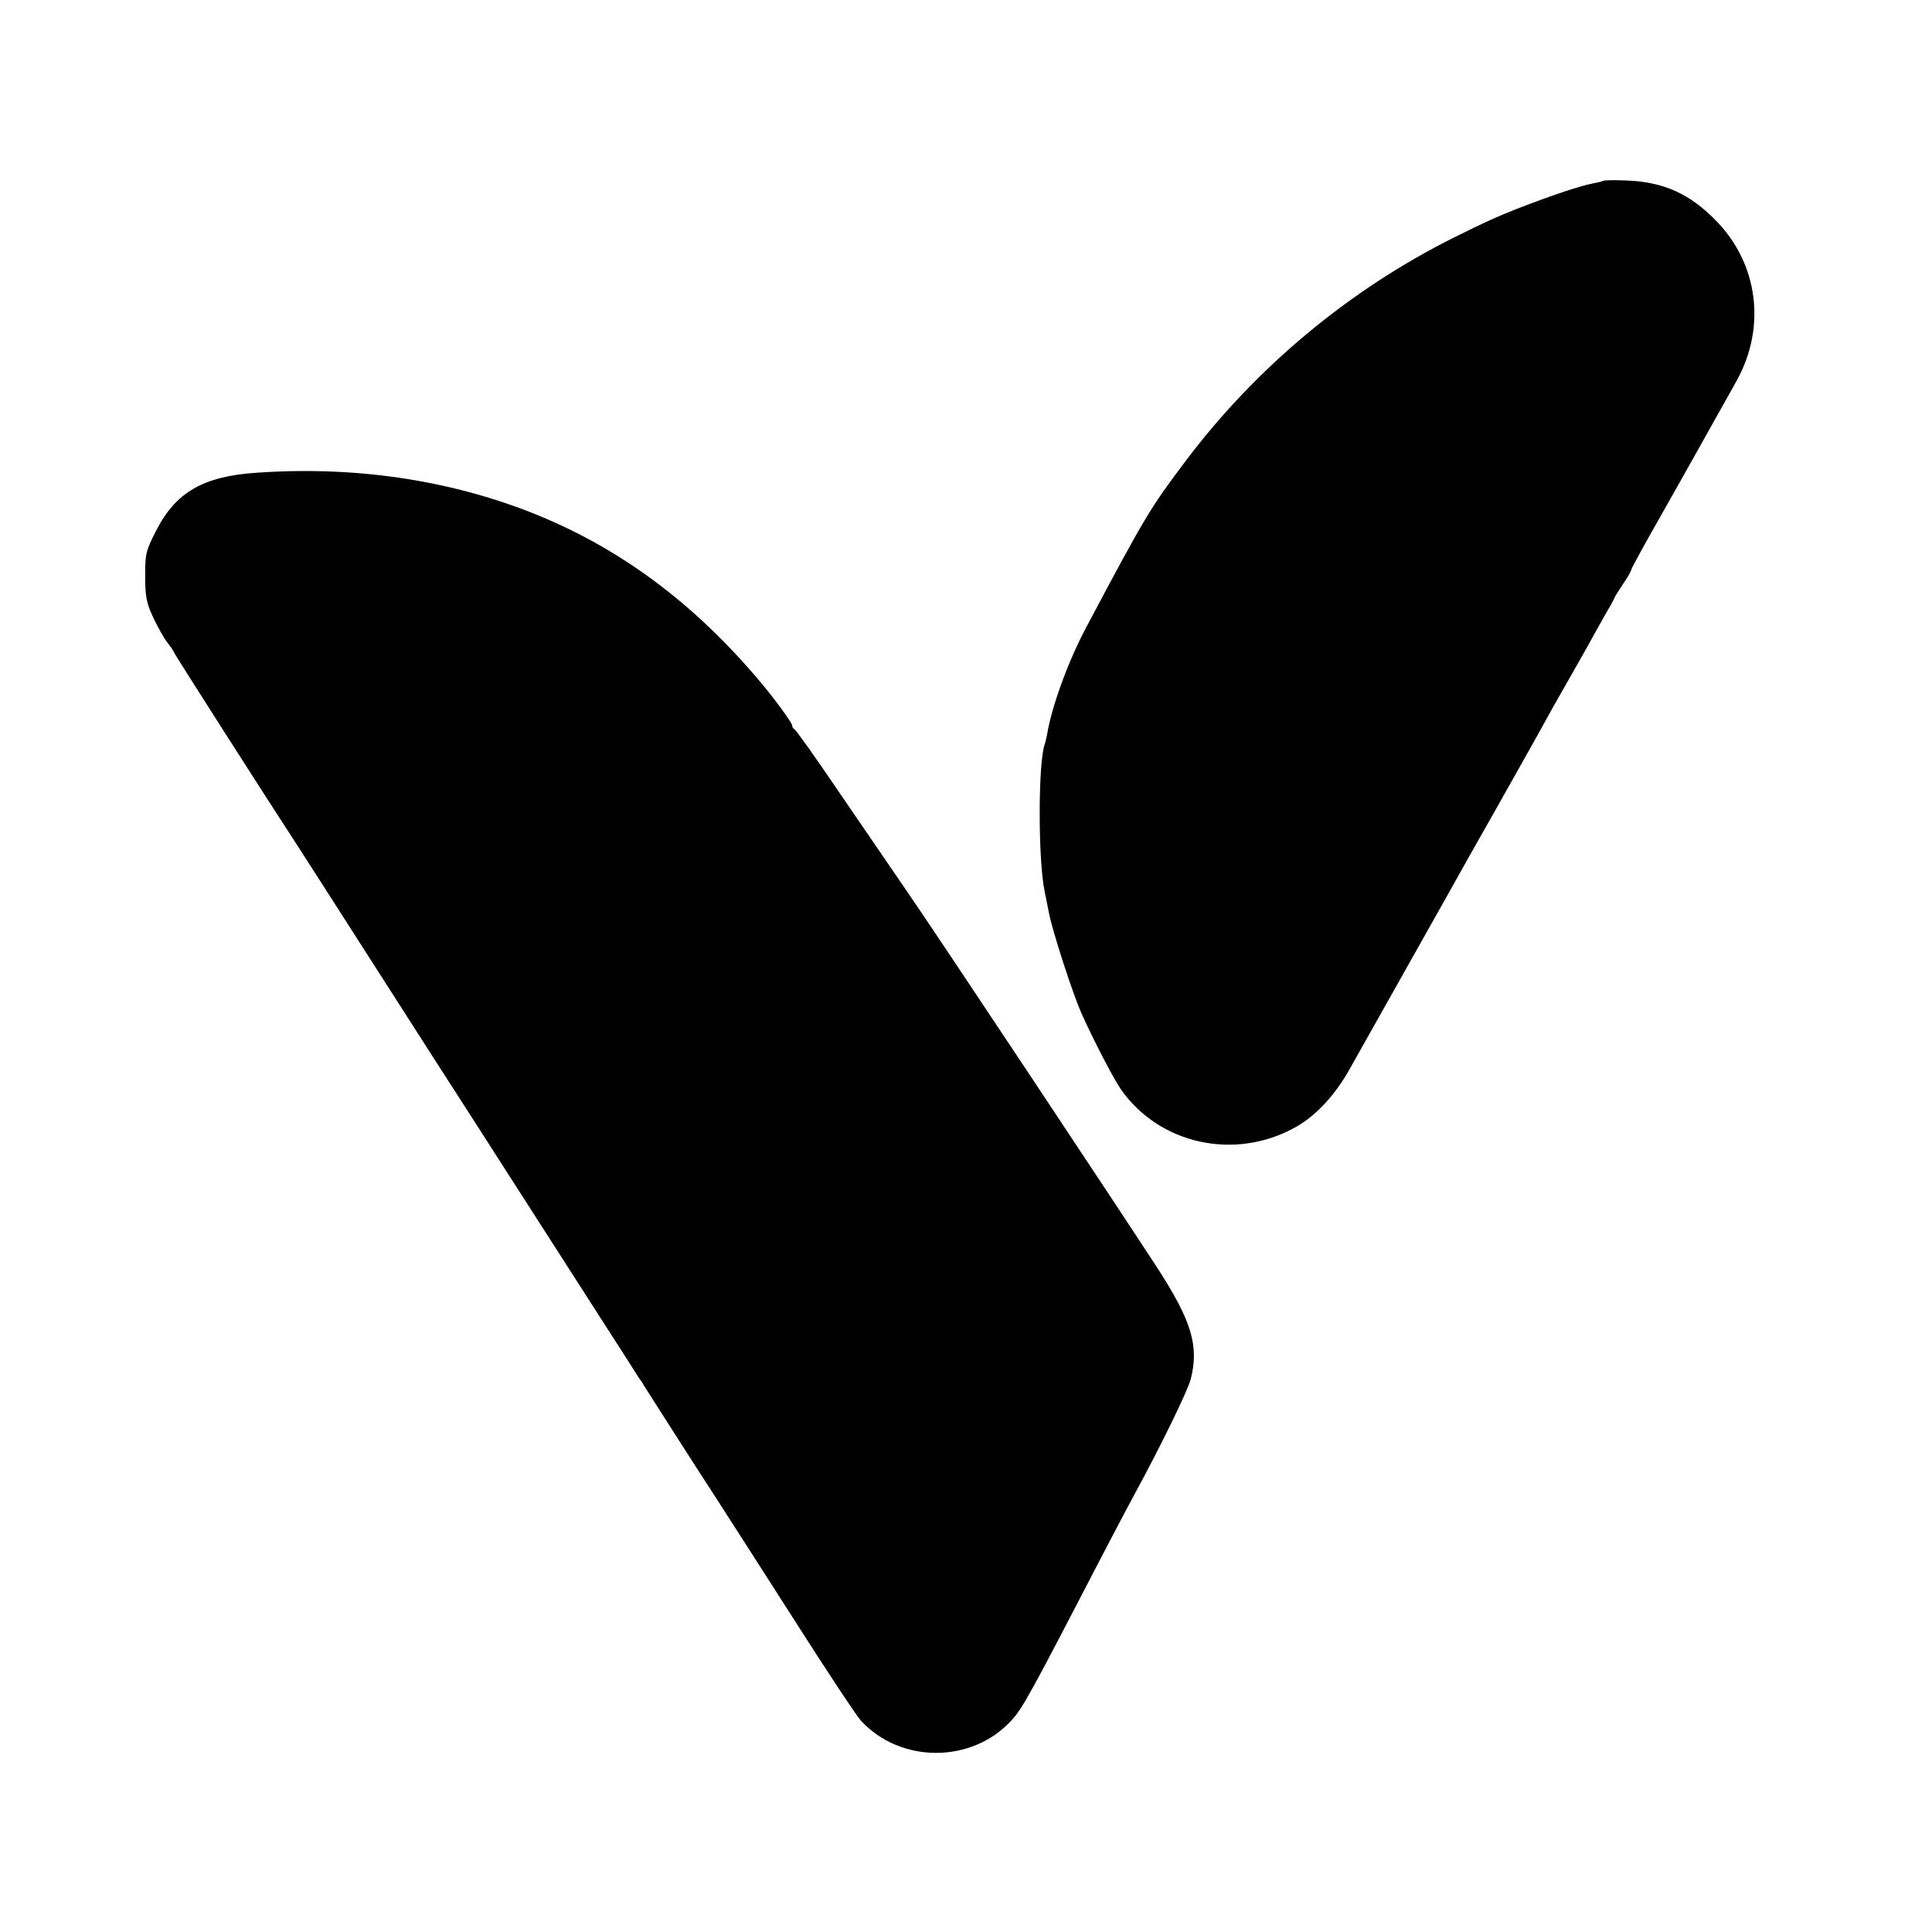
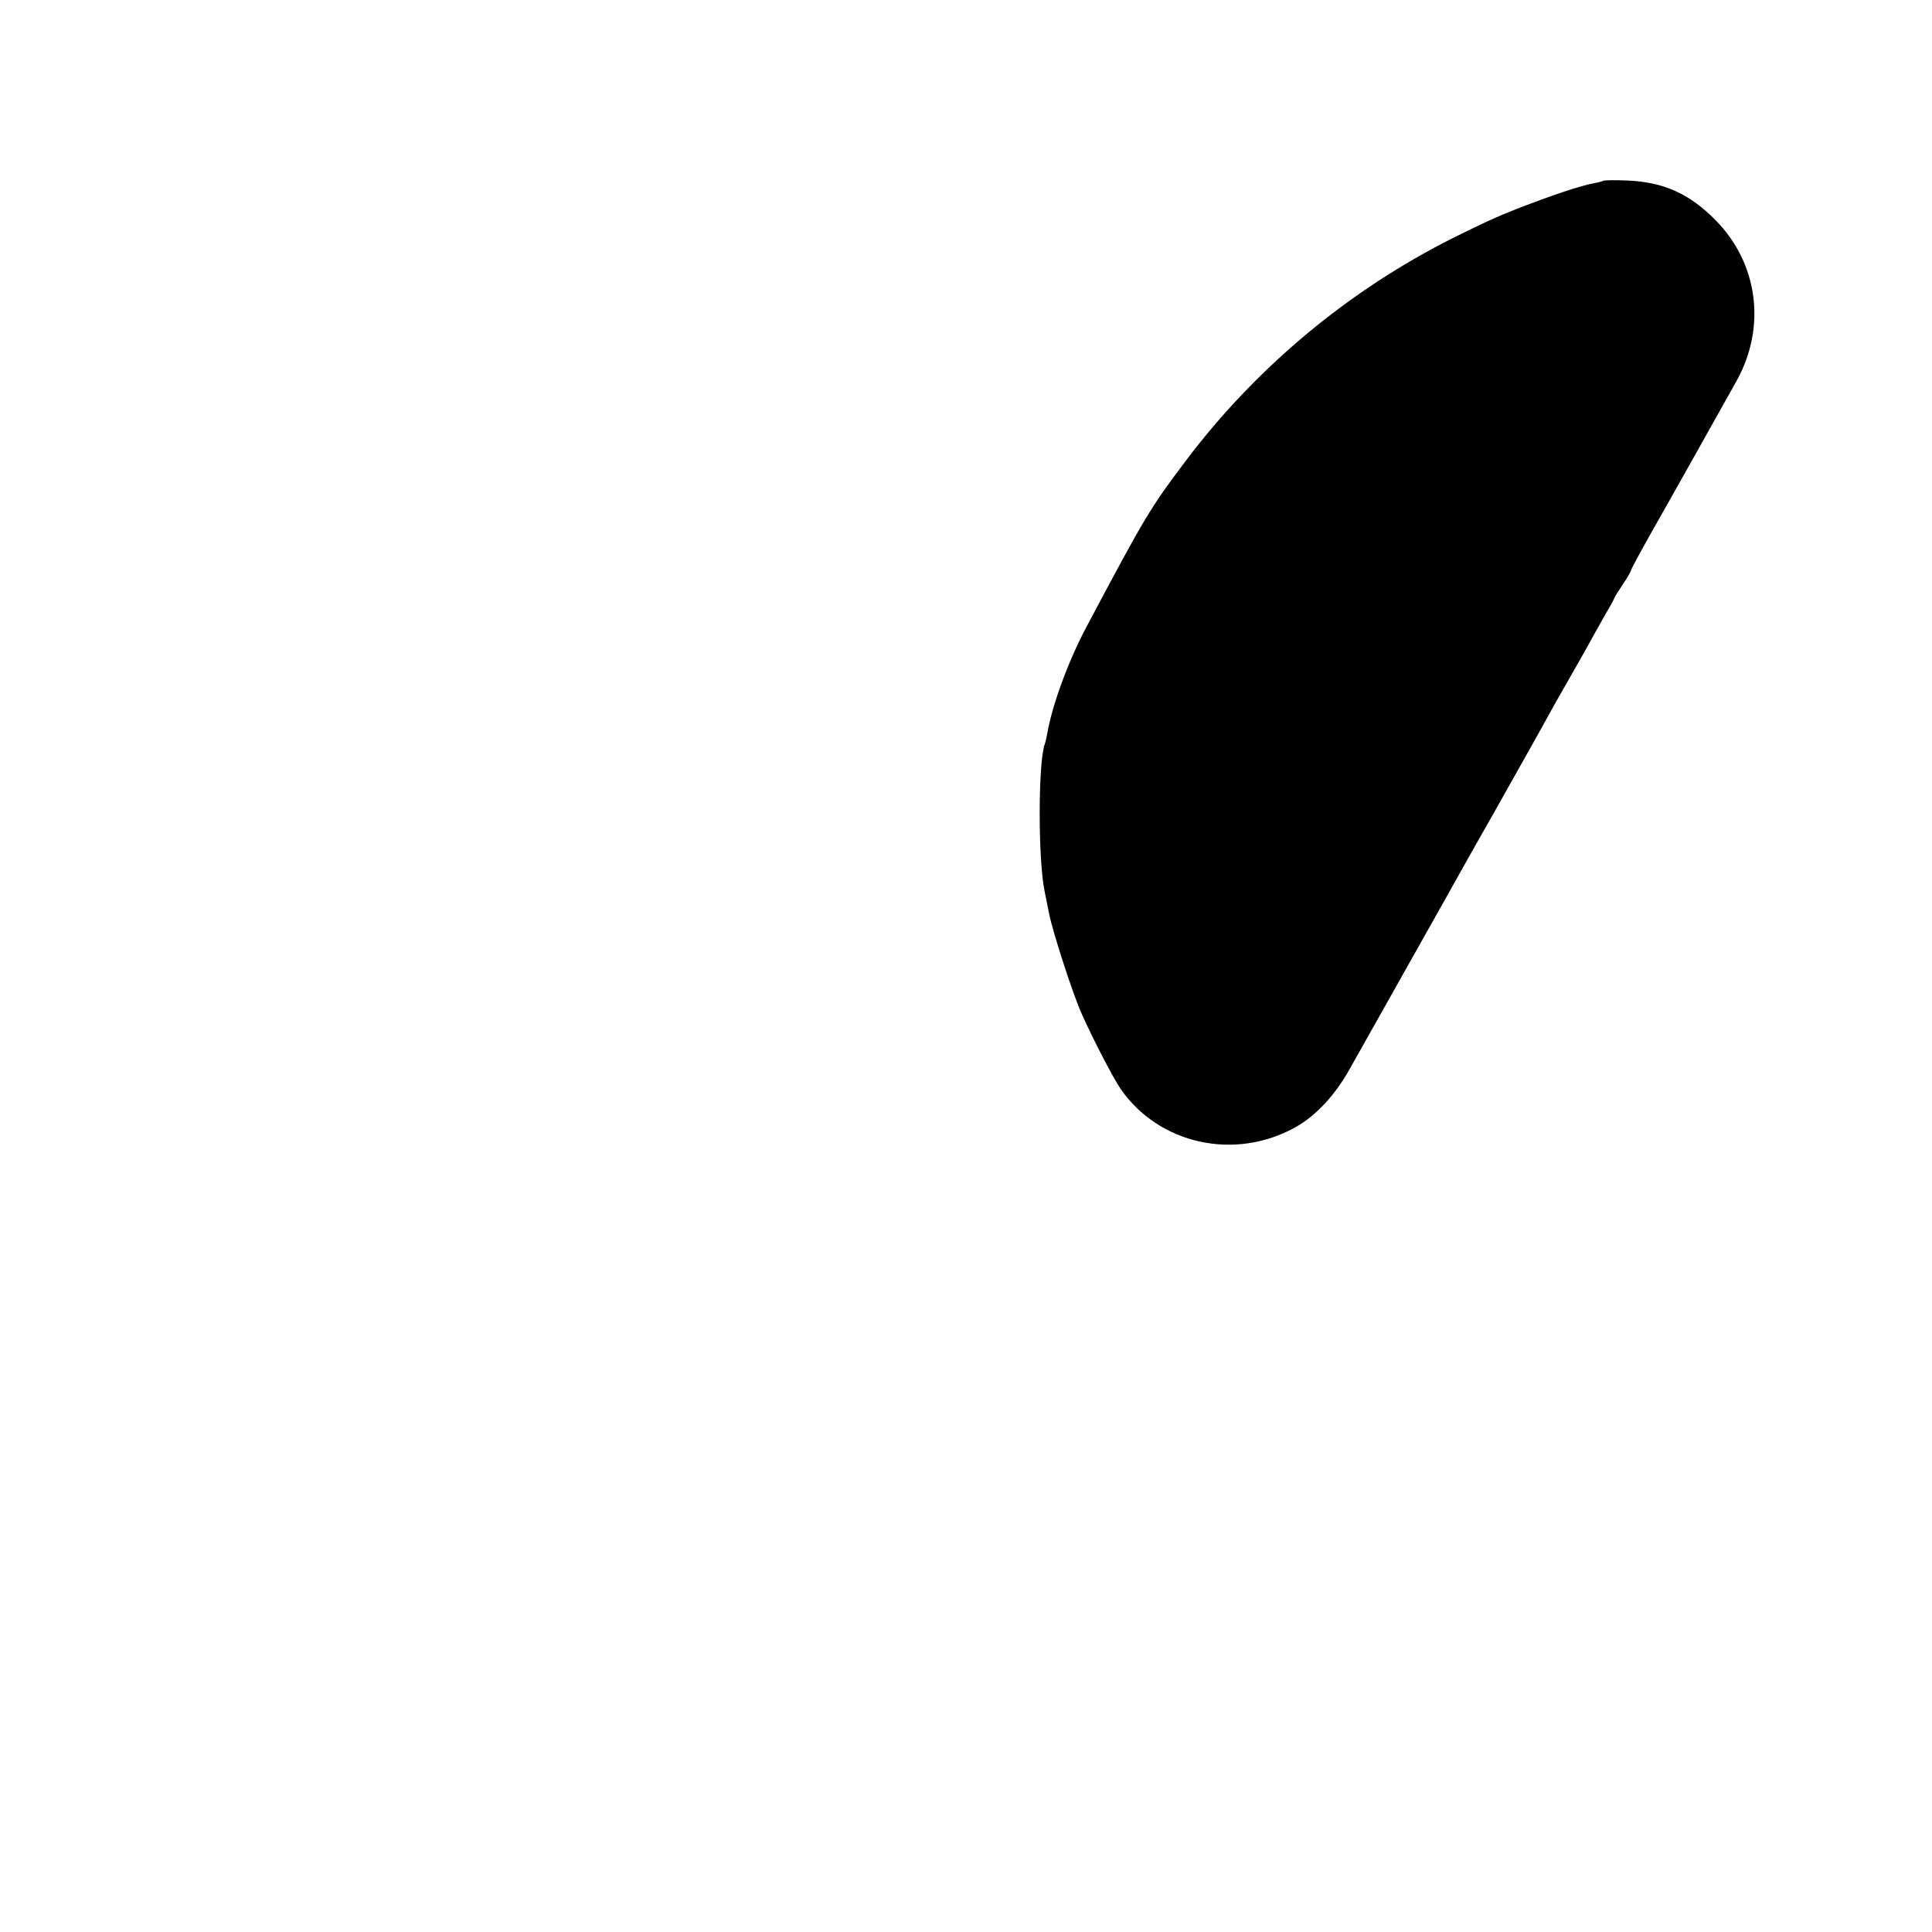
<svg xmlns="http://www.w3.org/2000/svg" version="1.0" width="700pt" height="700pt" viewBox="0 0 700 700" preserveAspectRatio="xMidYMid meet">
  <g transform="translate(0,700) scale(0.1,-0.1)" fill="#000000" stroke="none">
    <path d="M5809 6345 c-3 -2 -18 -6 -35 -9 -47 -9 -142 -40 -279 -93 -73 -29 -109 -45 -228 -104 -378 -189 -715 -469 -971 -809 -128 -170 -145 -197 -362 -606 -64 -121 -123 -282 -140 -384 -3 -14 -6 -30 -9 -37 -24 -69 -24 -420 0 -533 3 -14 10 -50 16 -80 13 -66 87 -295 119 -365 43 -96 113 -230 140 -270 139 -201 414 -262 634 -139 75 42 145 118 198 214 14 25 95 169 180 320 85 151 166 295 180 320 14 25 83 149 155 275 71 127 145 257 163 290 51 93 67 121 111 198 23 40 55 97 72 127 16 30 45 81 63 113 19 32 34 60 34 62 0 2 14 24 30 48 17 25 30 48 30 52 0 4 49 94 109 199 59 105 120 212 134 238 15 26 46 83 70 125 24 43 56 99 70 125 107 194 77 424 -77 580 -94 96 -189 139 -322 144 -45 2 -83 1 -85 -1z" />
-     <path d="M927 5287 c-191 -13 -291 -71 -362 -211 -37 -73 -39 -82 -39 -164 0 -73 5 -97 28 -147 15 -32 38 -74 51 -91 14 -18 25 -35 25 -37 0 -4 343 -541 455 -712 18 -27 130 -203 250 -390 120 -187 240 -374 266 -415 27 -41 149 -232 273 -425 123 -192 255 -397 292 -455 37 -58 85 -132 106 -165 21 -33 41 -65 45 -71 5 -5 13 -18 18 -27 13 -21 179 -281 261 -407 34 -52 159 -248 279 -435 119 -187 229 -353 244 -369 143 -156 402 -156 545 0 42 46 64 86 343 624 42 80 88 168 103 195 92 168 192 373 204 417 31 121 4 211 -120 403 -136 209 -809 1223 -911 1370 -49 72 -158 231 -243 355 -84 124 -157 227 -162 228 -4 2 -8 8 -8 14 0 9 -65 98 -115 157 -243 289 -515 490 -833 615 -304 119 -643 168 -995 143z" />
  </g>
</svg>